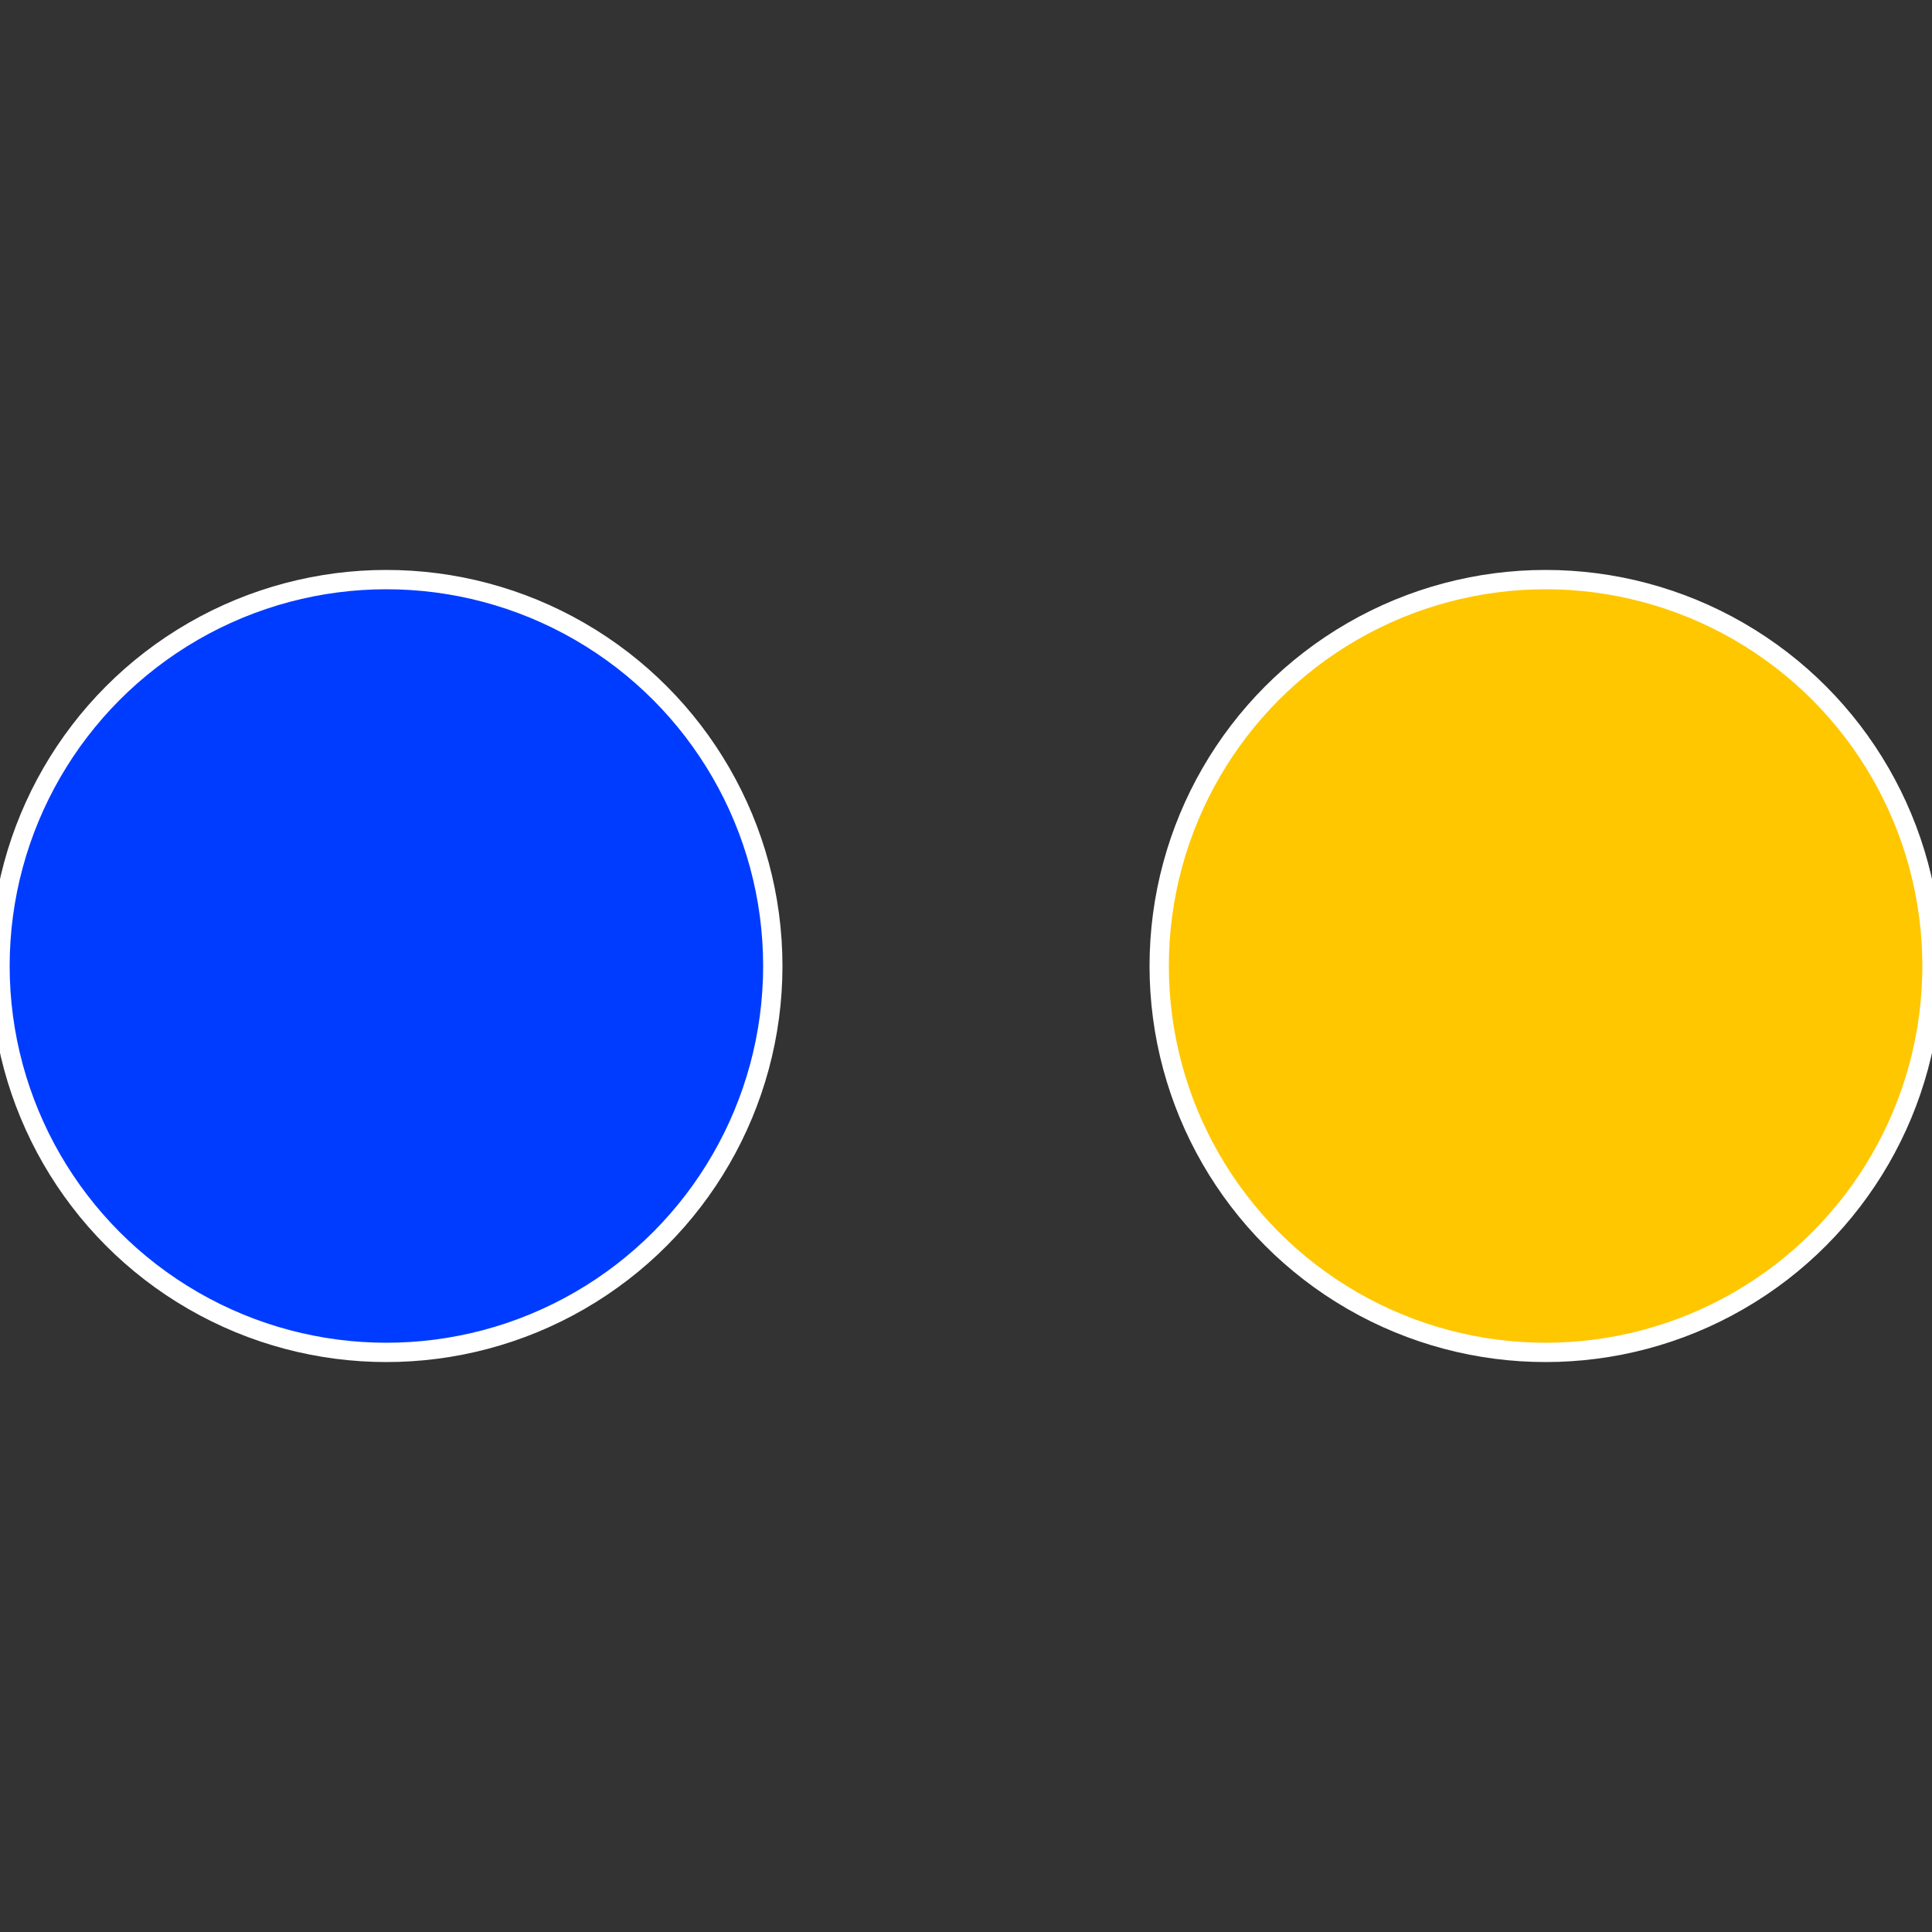
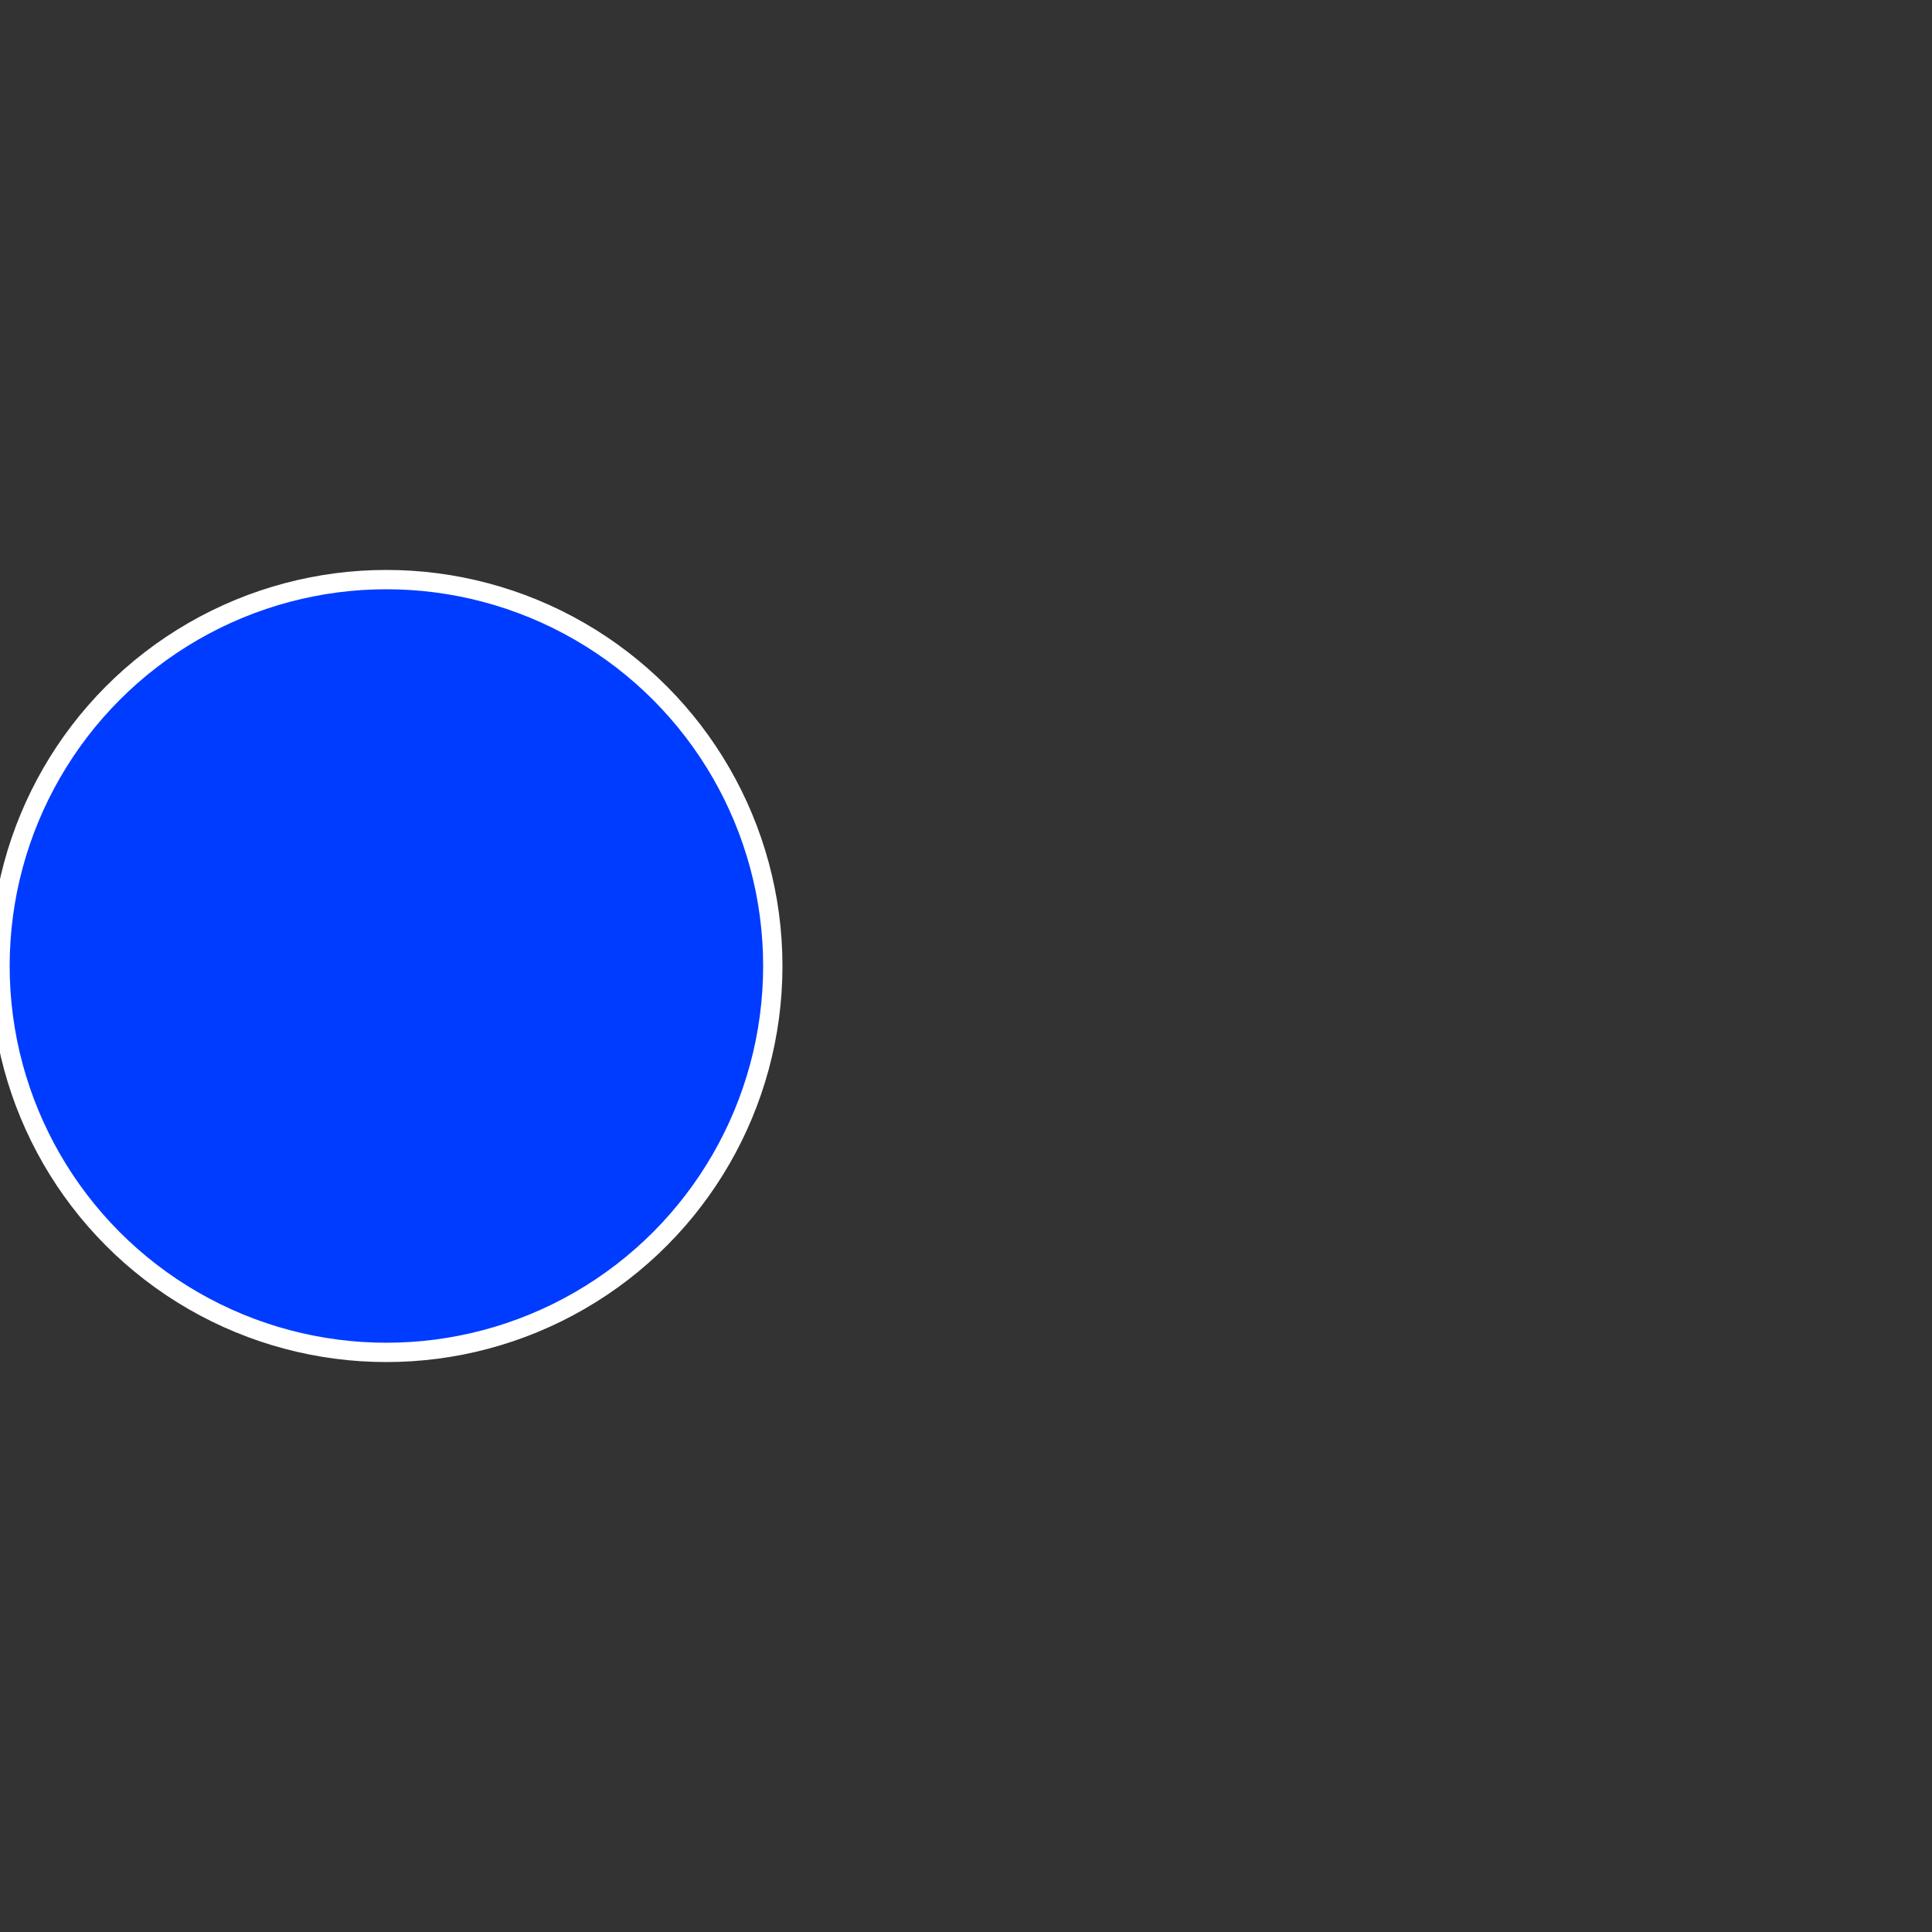
<svg xmlns="http://www.w3.org/2000/svg" width="500" height="500" viewBox="-1 -1 2 2">
  <rect x="-1" y="-1" width="2" height="2" fill="#333333" stroke="none" />
-   <circle cx="0.6" cy="0" r="0.4" fill="#ffc700" stroke="#fff" stroke-width="1%" />
  <circle cx="-0.6" cy="7.3478807948841E-17" r="0.4" fill="#003cff" stroke="#fff" stroke-width="1%" />
</svg>